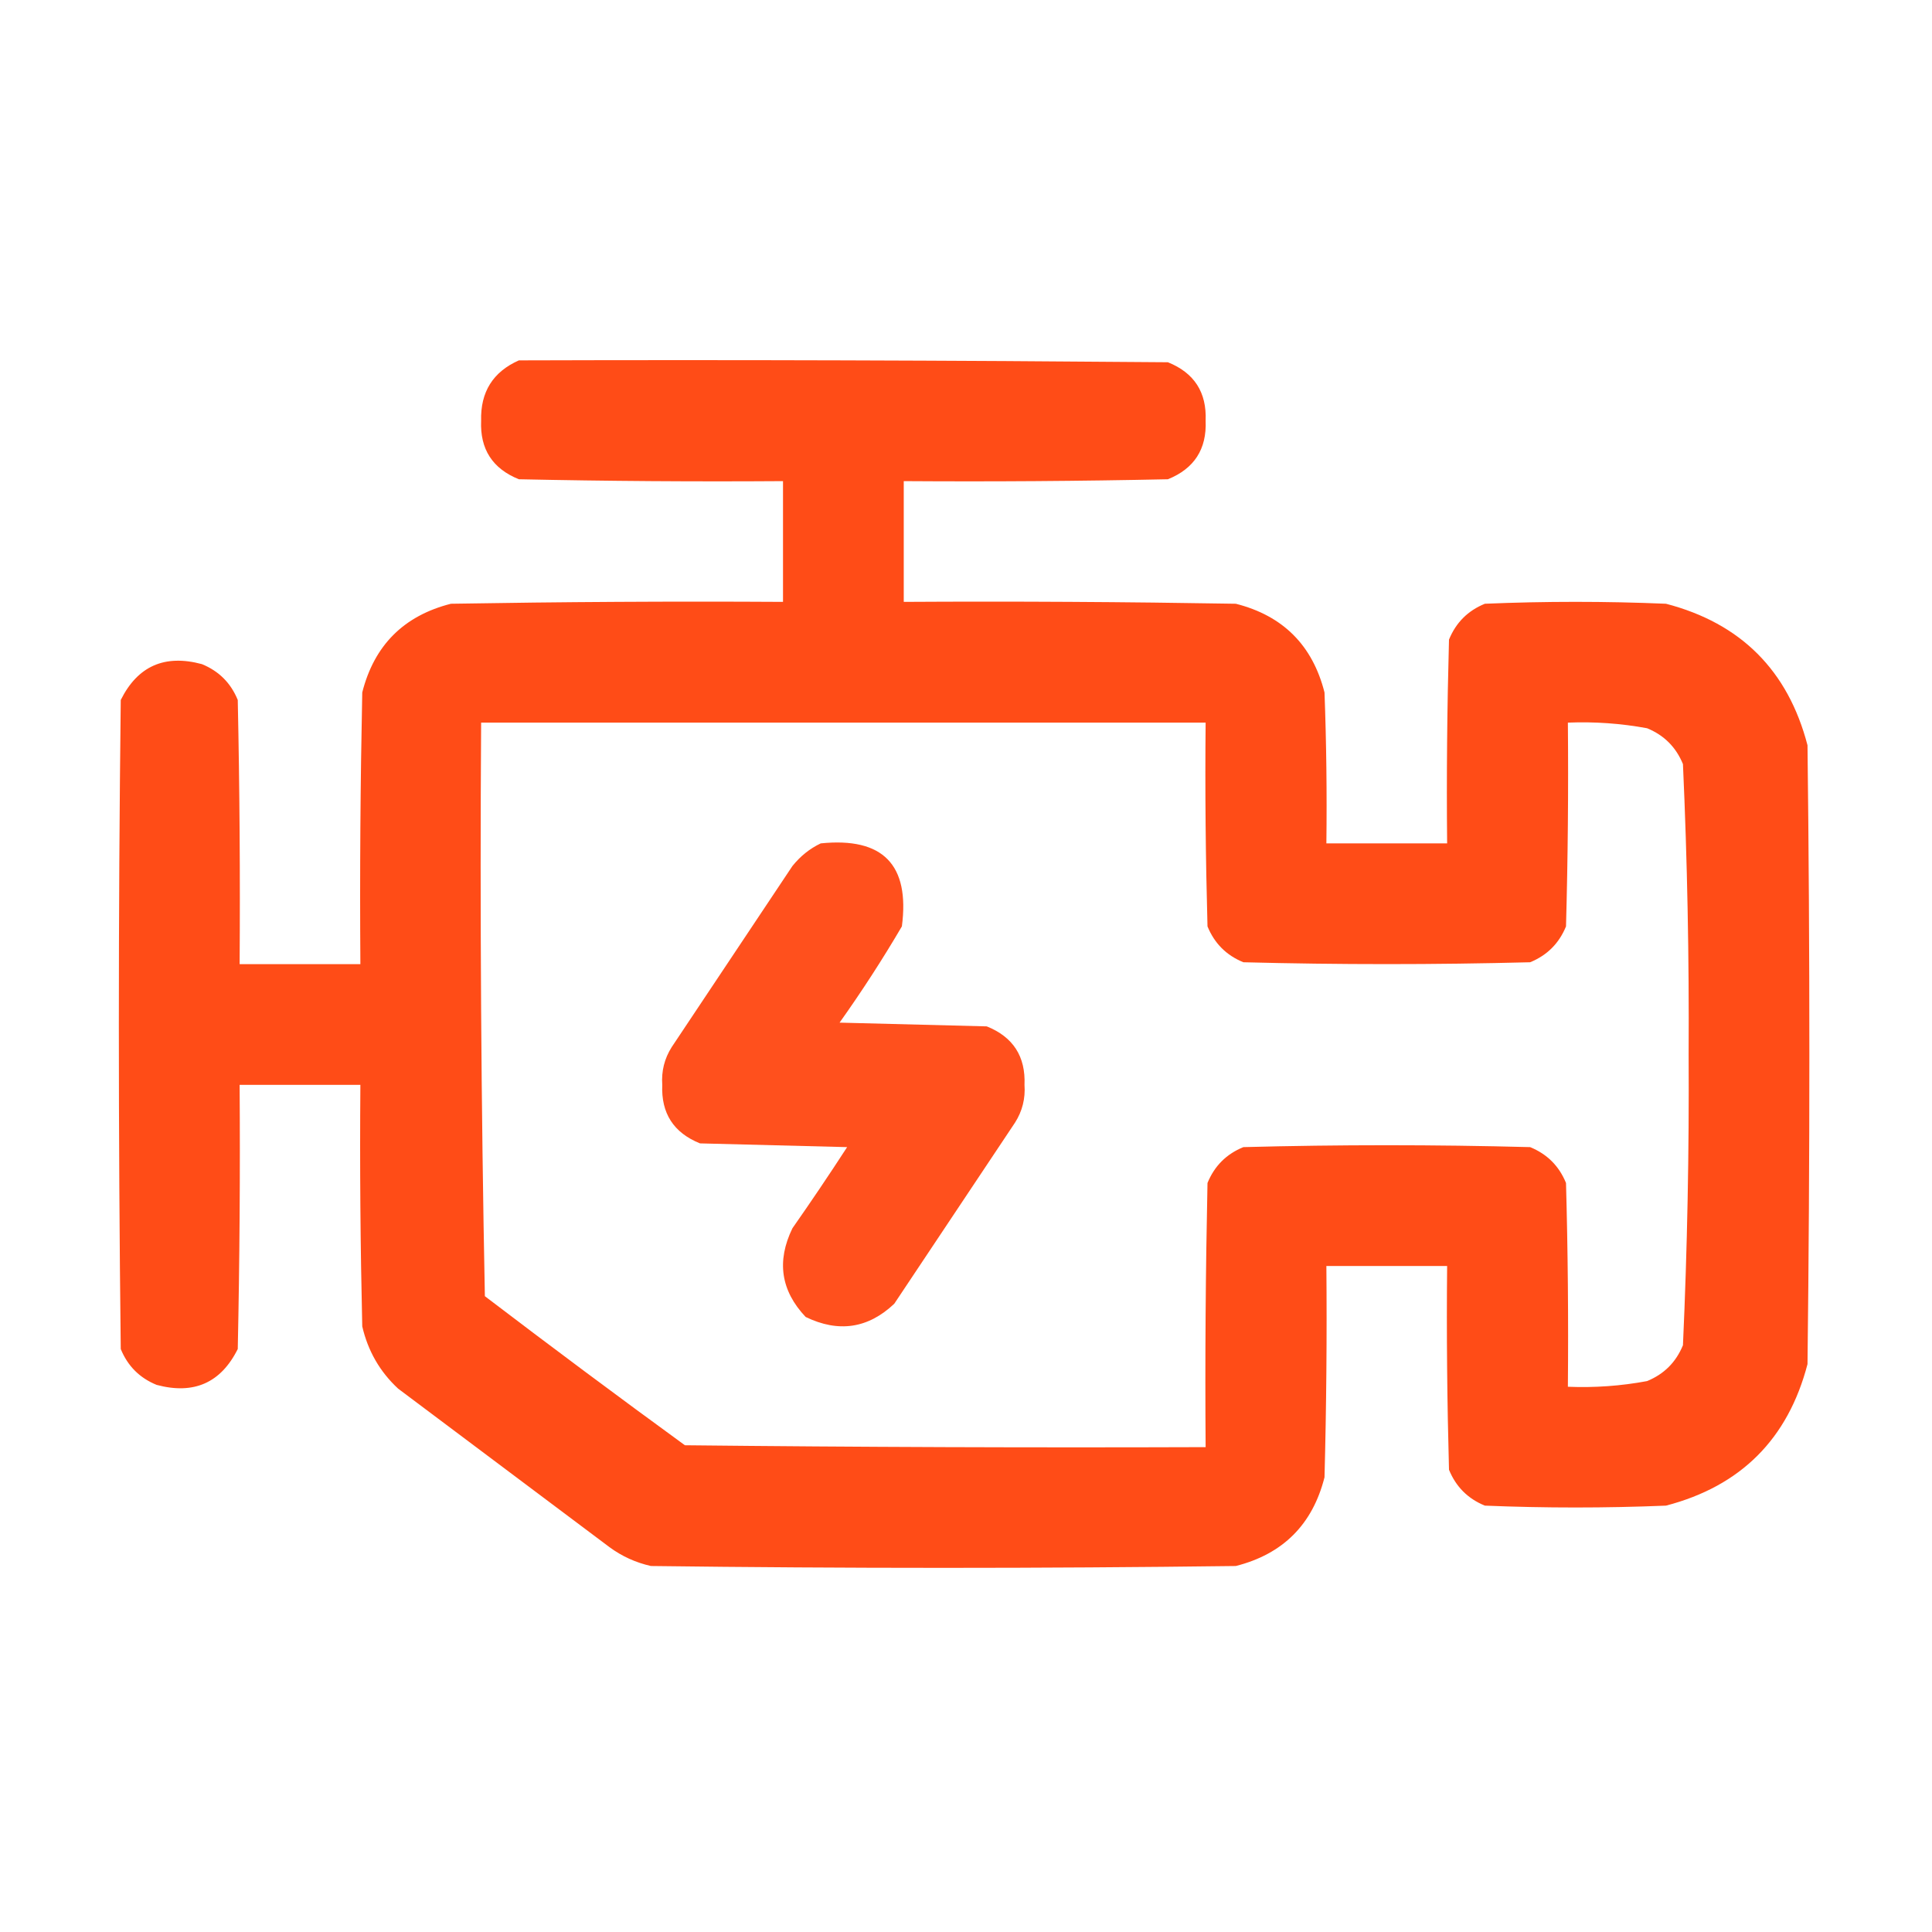
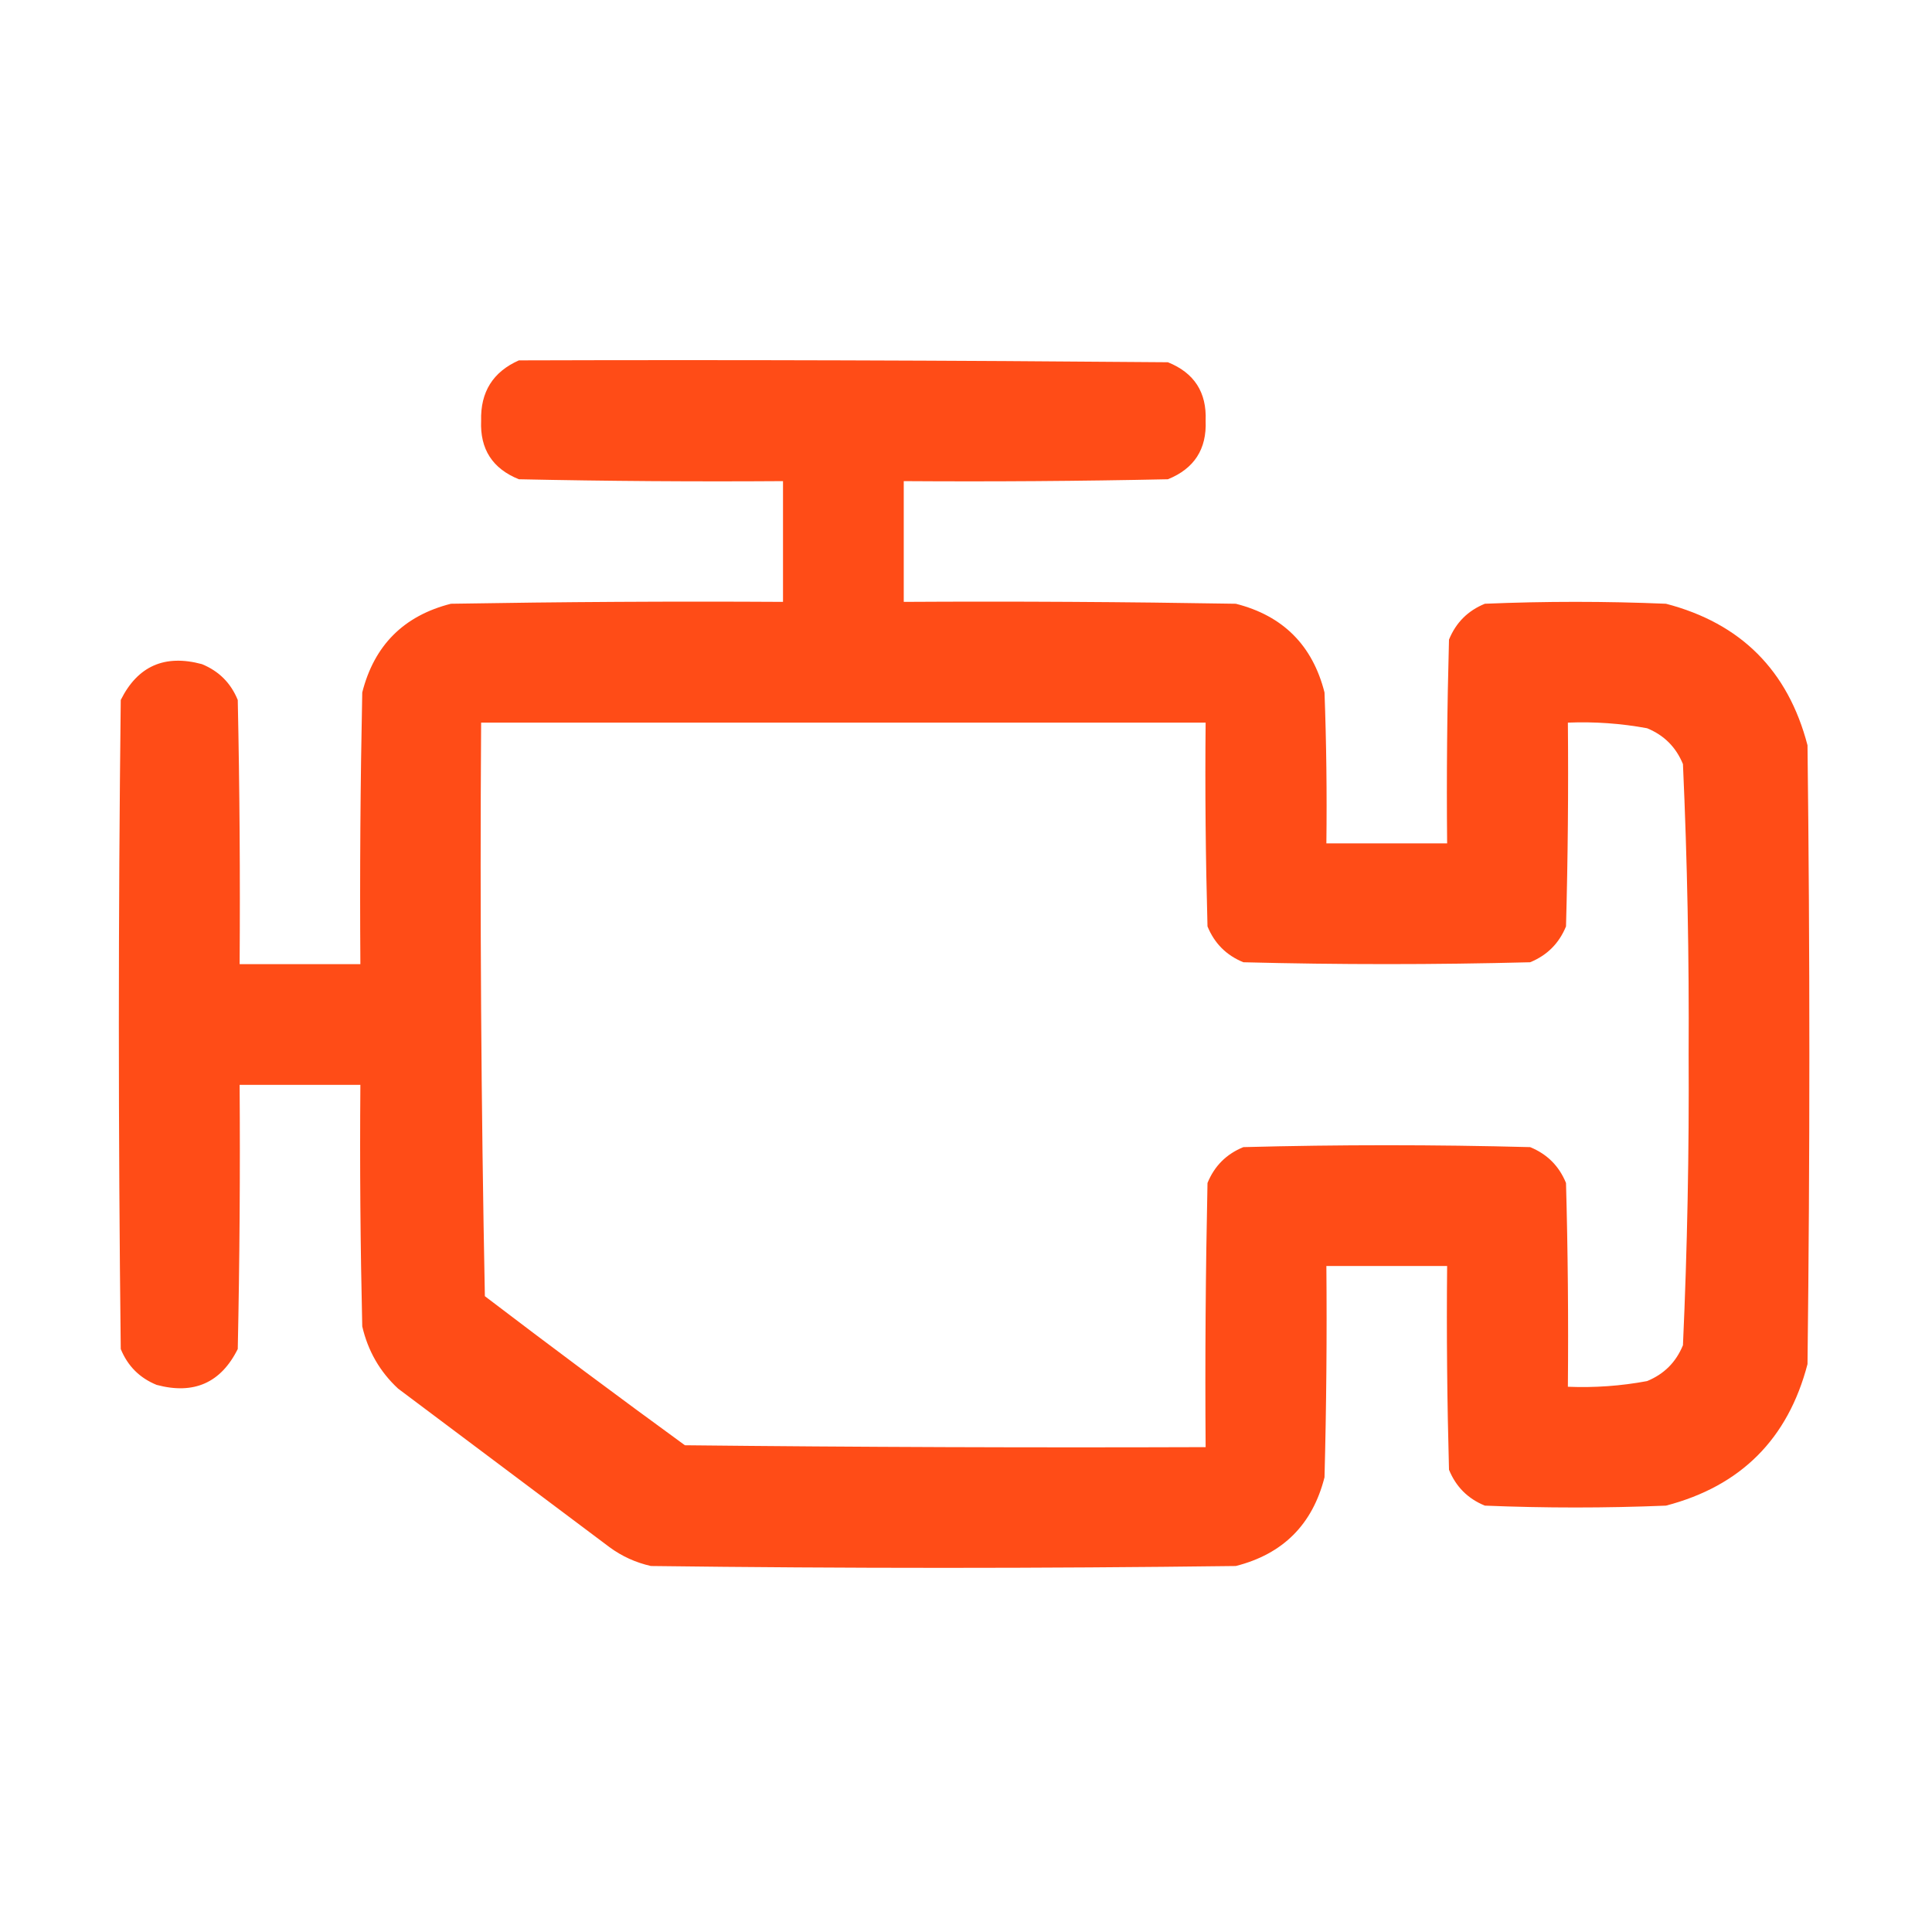
<svg xmlns="http://www.w3.org/2000/svg" width="32" height="32" viewBox="0 0 32 32" fill="none">
  <path opacity="0.991" fill-rule="evenodd" clip-rule="evenodd" d="M8.594 5.969C12.177 5.958 15.761 5.969 19.344 6C19.78 6.175 19.989 6.498 19.969 6.969C19.989 7.439 19.78 7.762 19.344 7.938C17.886 7.969 16.427 7.979 14.969 7.969C14.969 8.635 14.969 9.302 14.969 9.969C16.802 9.958 18.636 9.969 20.469 10C21.25 10.198 21.74 10.688 21.938 11.469C21.969 12.302 21.979 13.135 21.969 13.969C22.635 13.969 23.302 13.969 23.969 13.969C23.958 12.844 23.969 11.719 24 10.594C24.115 10.312 24.312 10.115 24.594 10C25.594 9.958 26.594 9.958 27.594 10C28.833 10.323 29.615 11.104 29.938 12.344C29.979 15.76 29.979 19.177 29.938 22.594C29.615 23.833 28.833 24.615 27.594 24.938C26.594 24.979 25.594 24.979 24.594 24.938C24.312 24.823 24.115 24.625 24 24.344C23.969 23.219 23.958 22.094 23.969 20.969C23.302 20.969 22.635 20.969 21.969 20.969C21.979 22.136 21.969 23.302 21.938 24.469C21.74 25.25 21.25 25.74 20.469 25.938C17.24 25.979 14.01 25.979 10.781 25.938C10.529 25.881 10.3 25.777 10.094 25.625C8.927 24.75 7.76 23.875 6.594 23C6.291 22.719 6.094 22.375 6 21.969C5.969 20.636 5.958 19.302 5.969 17.969C5.302 17.969 4.635 17.969 3.969 17.969C3.979 19.427 3.969 20.886 3.938 22.344C3.658 22.905 3.21 23.103 2.594 22.938C2.312 22.823 2.115 22.625 2 22.344C1.958 18.76 1.958 15.177 2 11.594C2.28 11.032 2.727 10.834 3.344 11C3.625 11.115 3.823 11.312 3.938 11.594C3.969 13.052 3.979 14.51 3.969 15.969C4.635 15.969 5.302 15.969 5.969 15.969C5.958 14.469 5.969 12.969 6 11.469C6.198 10.688 6.688 10.198 7.469 10C9.302 9.969 11.135 9.958 12.969 9.969C12.969 9.302 12.969 8.635 12.969 7.969C11.51 7.979 10.052 7.969 8.594 7.938C8.157 7.762 7.949 7.439 7.969 6.969C7.956 6.493 8.165 6.159 8.594 5.969ZM7.969 11.969C11.969 11.969 15.969 11.969 19.969 11.969C19.958 13.094 19.969 14.219 20 15.344C20.115 15.625 20.312 15.823 20.594 15.938C22.177 15.979 23.76 15.979 25.344 15.938C25.625 15.823 25.823 15.625 25.938 15.344C25.969 14.219 25.979 13.094 25.969 11.969C26.41 11.951 26.848 11.982 27.281 12.062C27.562 12.177 27.76 12.375 27.875 12.656C27.947 14.258 27.978 15.862 27.969 17.469C27.978 19.075 27.947 20.68 27.875 22.281C27.76 22.562 27.562 22.76 27.281 22.875C26.848 22.956 26.41 22.987 25.969 22.969C25.979 21.844 25.969 20.719 25.938 19.594C25.823 19.312 25.625 19.115 25.344 19C23.76 18.958 22.177 18.958 20.594 19C20.312 19.115 20.115 19.312 20 19.594C19.969 21.052 19.958 22.51 19.969 23.969C17.094 23.979 14.219 23.969 11.344 23.938C10.231 23.127 9.127 22.304 8.031 21.469C7.969 18.302 7.948 15.136 7.969 11.969Z" fill="#FF4B16" />
-   <path opacity="0.968" fill-rule="evenodd" clip-rule="evenodd" d="M13.594 13.969C14.624 13.864 15.072 14.322 14.938 15.344C14.617 15.891 14.273 16.422 13.906 16.938C14.719 16.958 15.531 16.979 16.344 17C16.78 17.175 16.989 17.498 16.969 17.969C16.985 18.195 16.933 18.404 16.812 18.594C16.146 19.594 15.479 20.594 14.812 21.594C14.379 22.004 13.889 22.077 13.344 21.813C12.933 21.378 12.86 20.889 13.125 20.344C13.435 19.901 13.737 19.453 14.031 19C13.219 18.979 12.406 18.958 11.594 18.938C11.157 18.762 10.949 18.439 10.969 17.969C10.953 17.742 11.005 17.534 11.125 17.344C11.792 16.344 12.458 15.344 13.125 14.344C13.257 14.18 13.413 14.055 13.594 13.969Z" fill="#FF4B16" />
</svg>